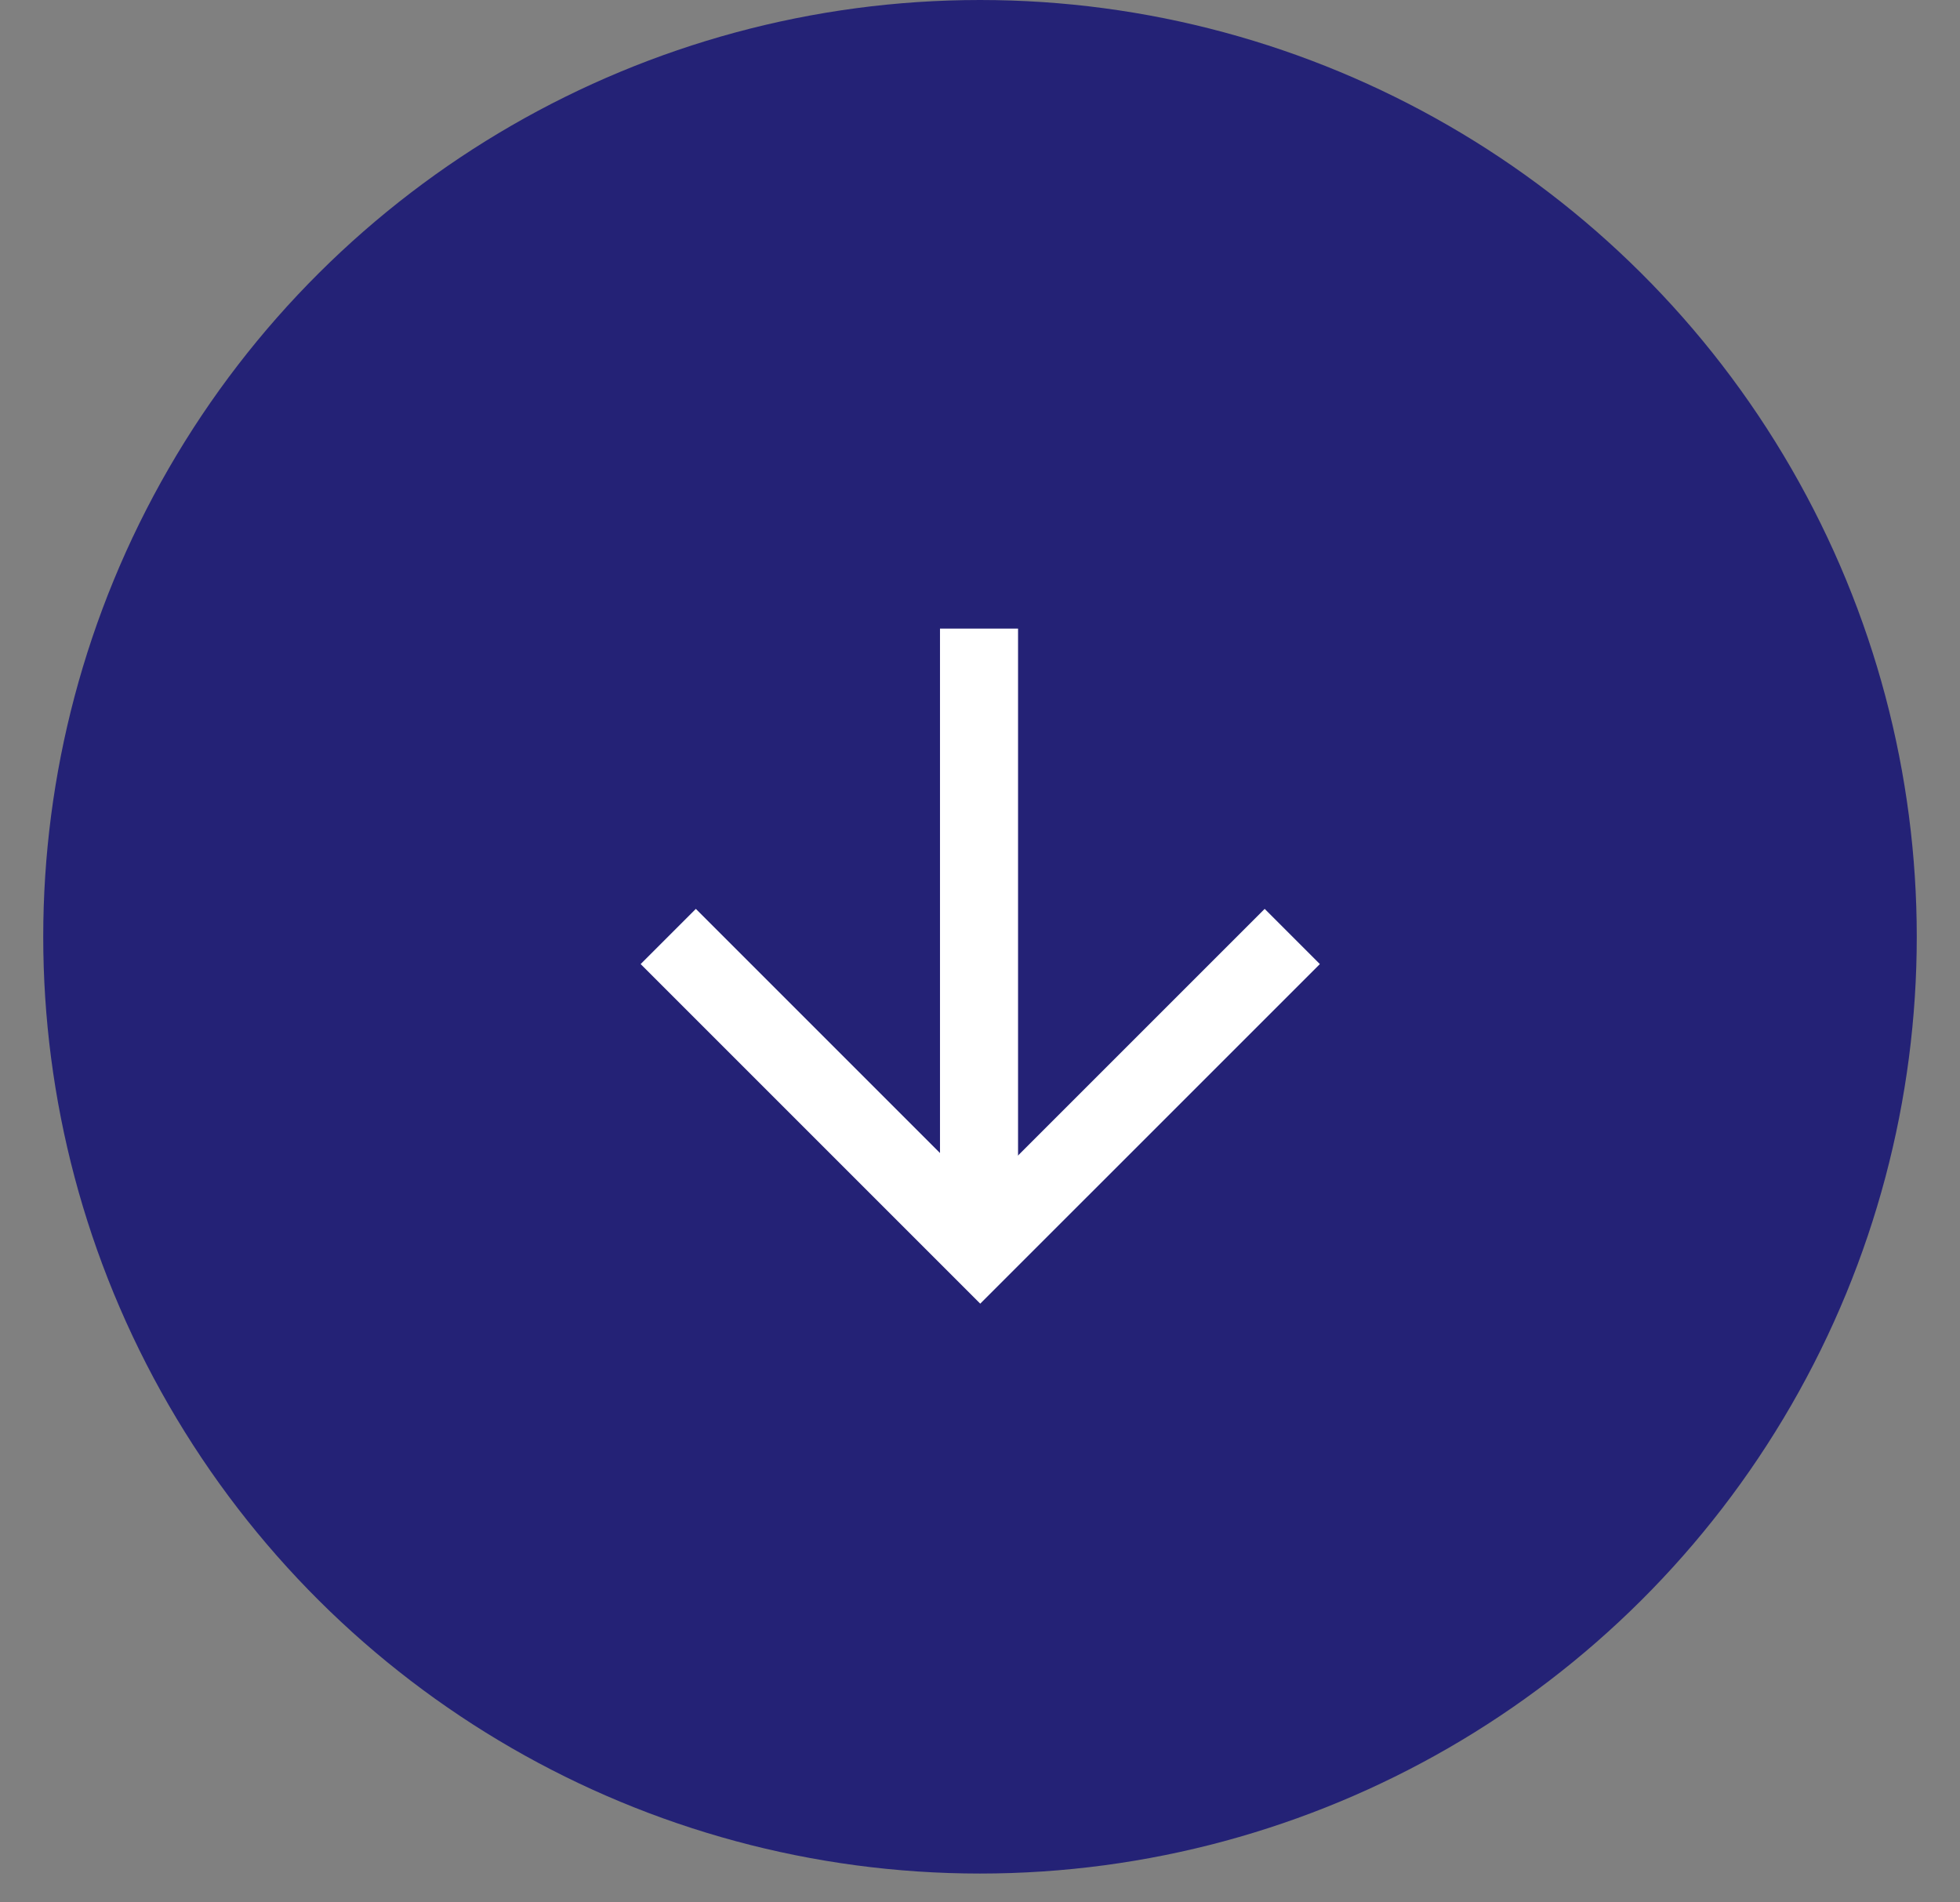
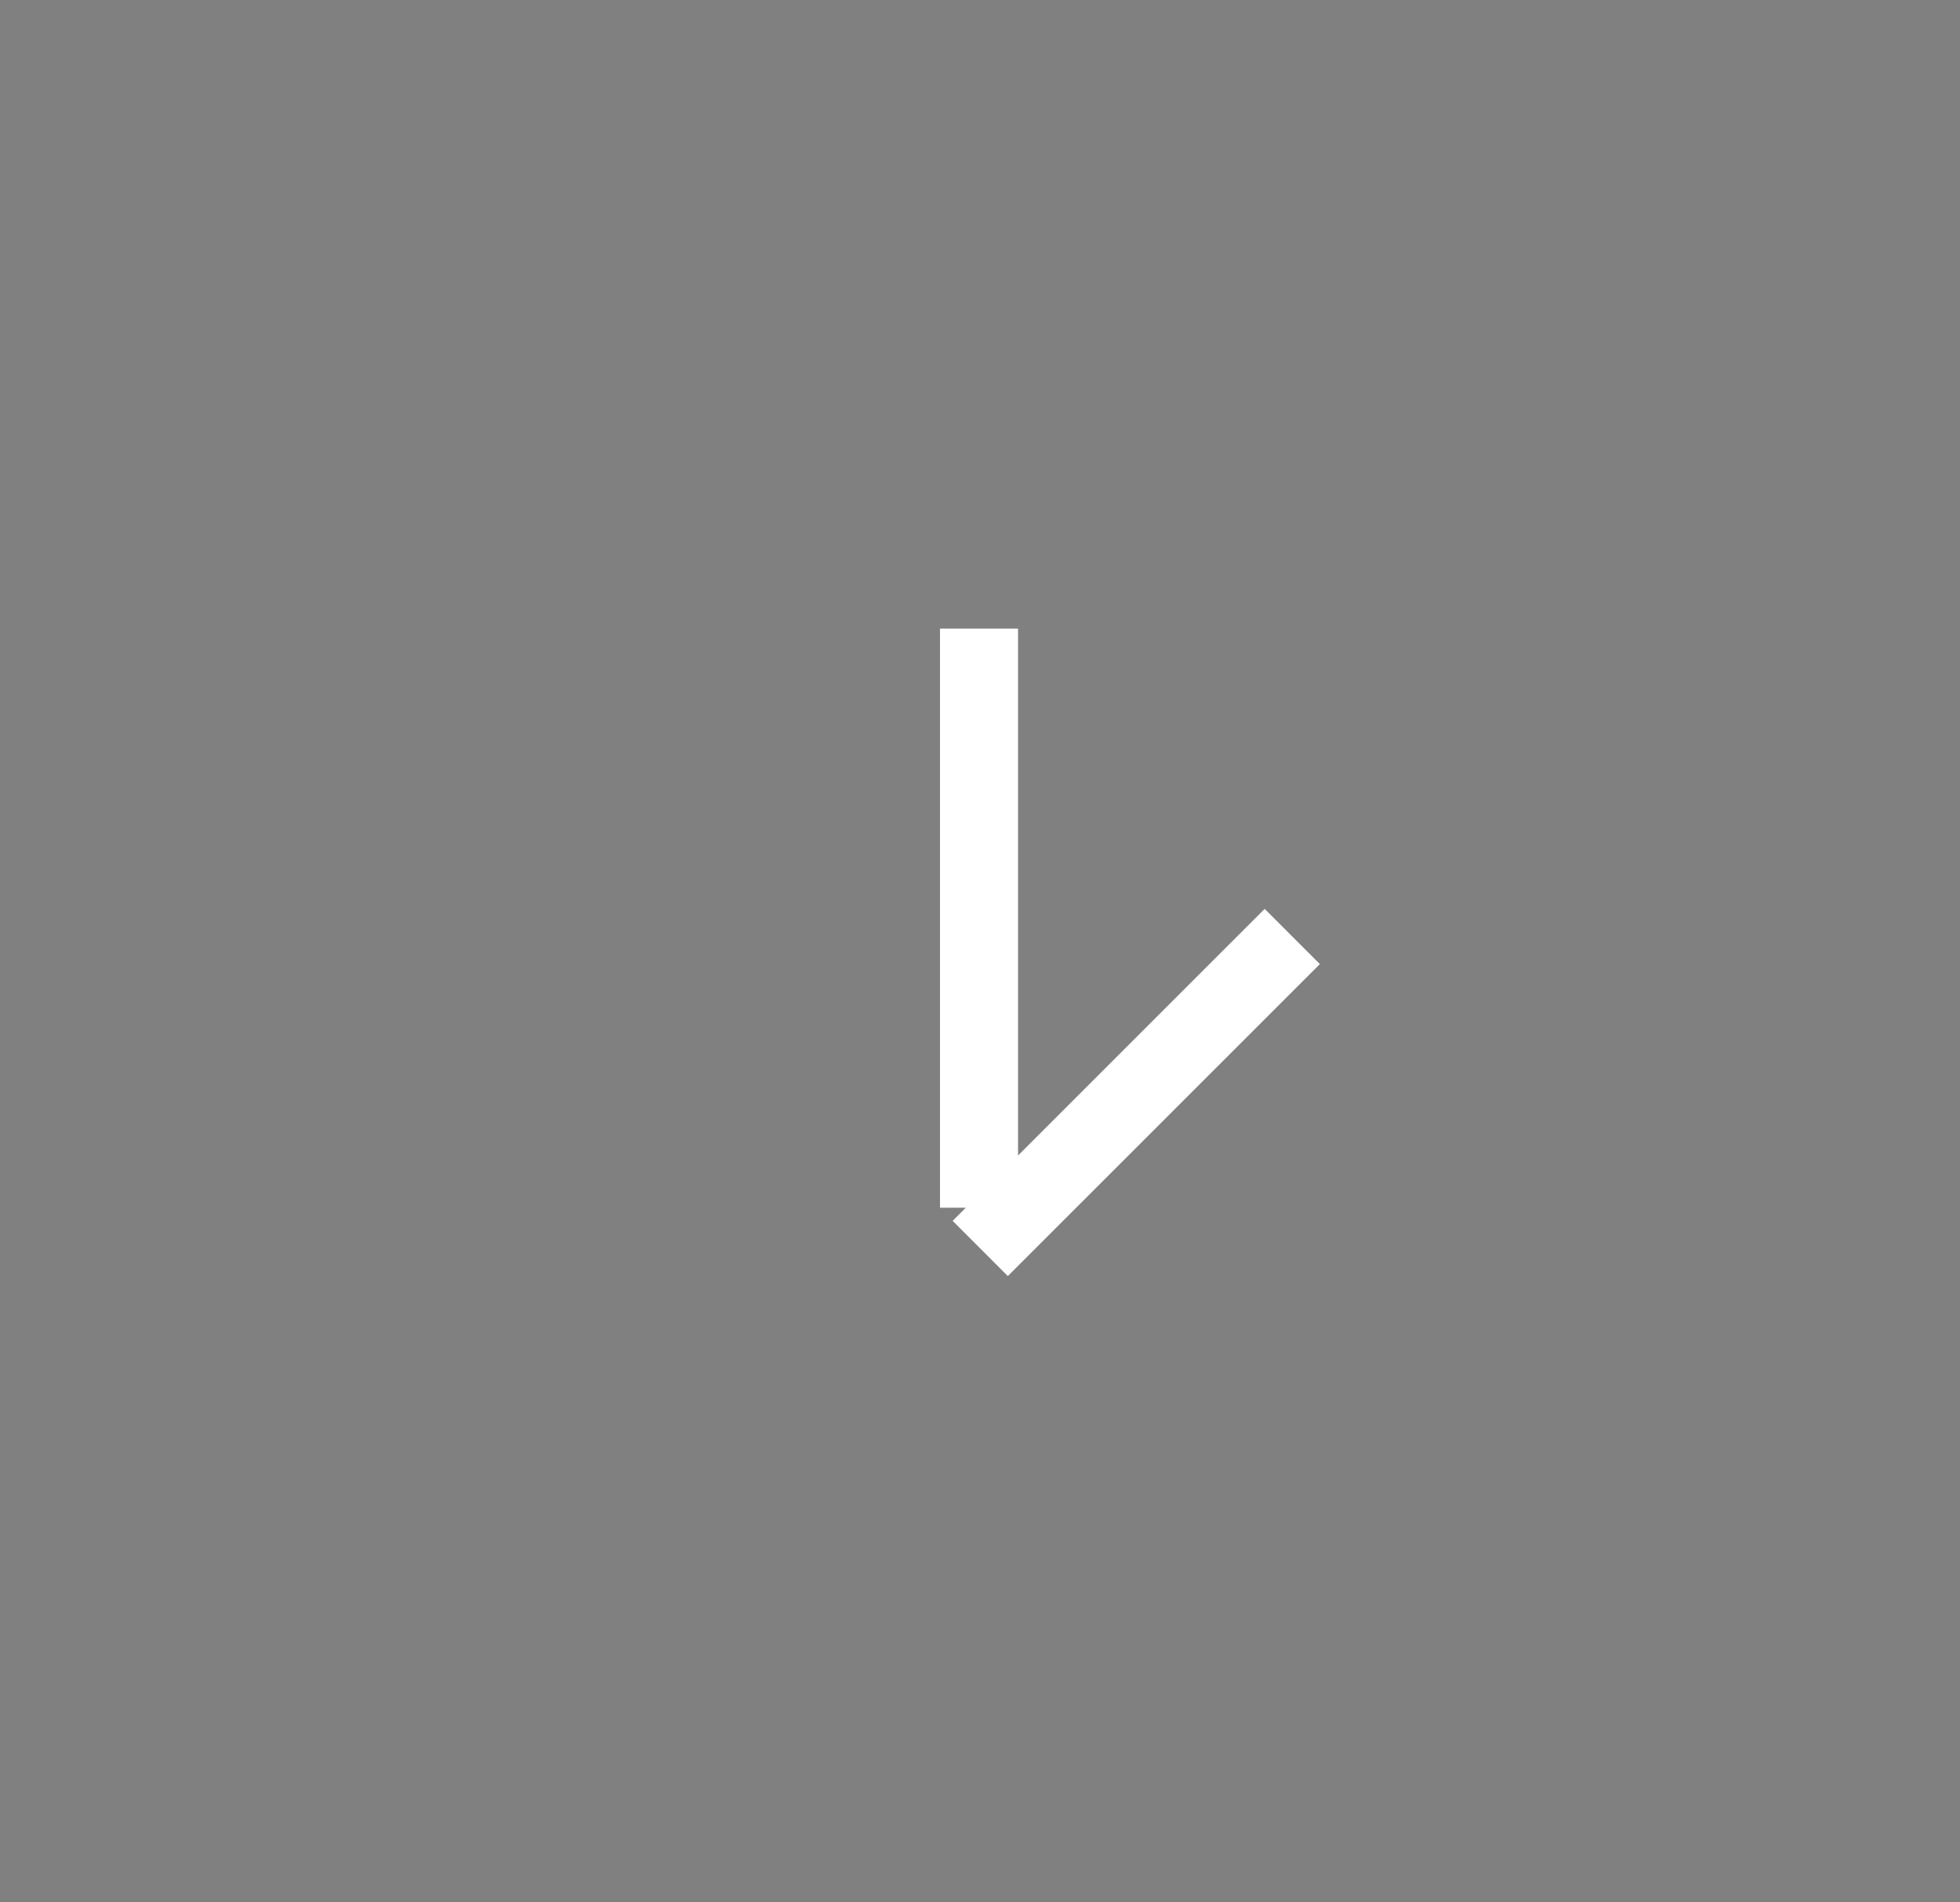
<svg xmlns="http://www.w3.org/2000/svg" width="34" height="33" viewBox="0 0 34 33" fill="none">
  <rect x="0" y="0" width="34" height="33" fill="#808080" stroke="none" />
-   <circle cx="17" cy="16.25" r="16.25" transform="rotate(90 17 16.25)" fill="#242276" />
-   <path d="M22.417 16.245L17.004 21.657L11.592 16.245" stroke="white" stroke-width="1.354" />
+   <path d="M22.417 16.245L17.004 21.657" stroke="white" stroke-width="1.354" />
  <path d="M16.983 20.95L16.983 10.904" stroke="white" stroke-width="1.354" />
</svg>